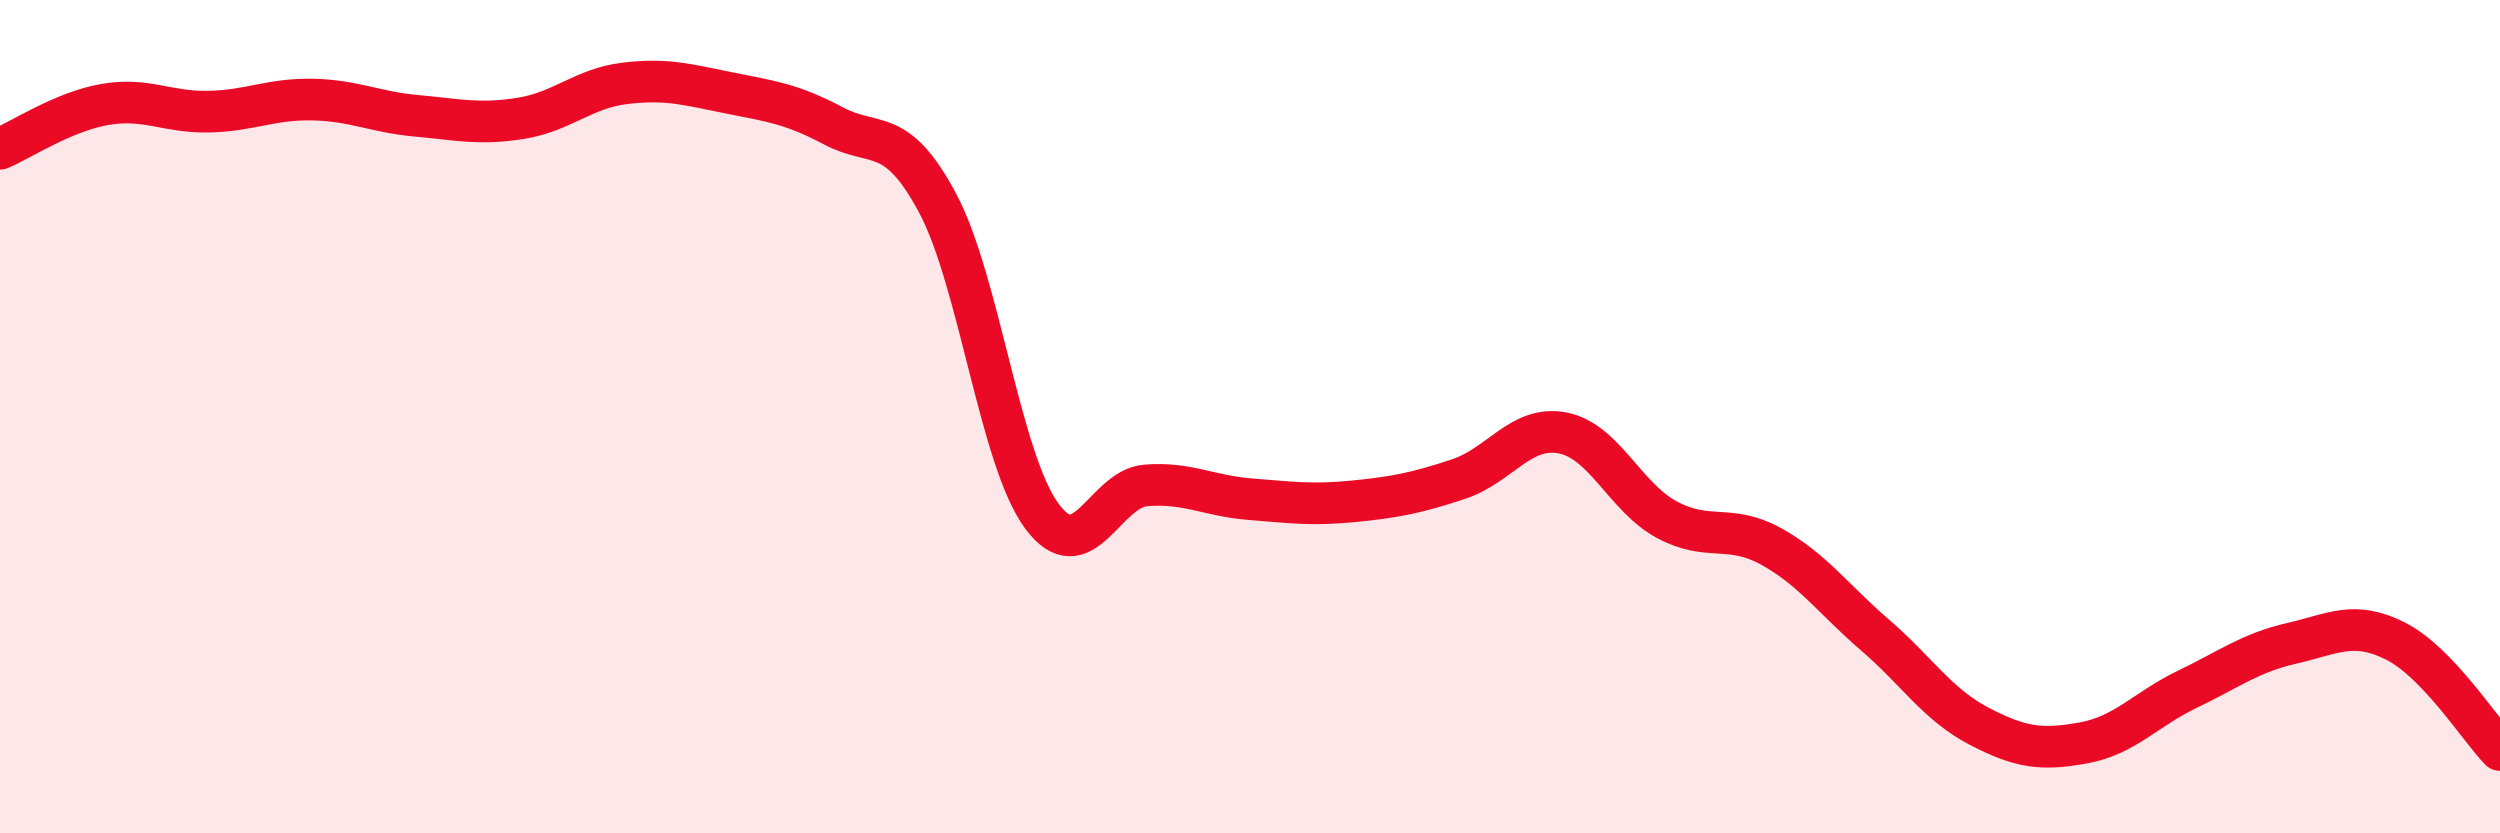
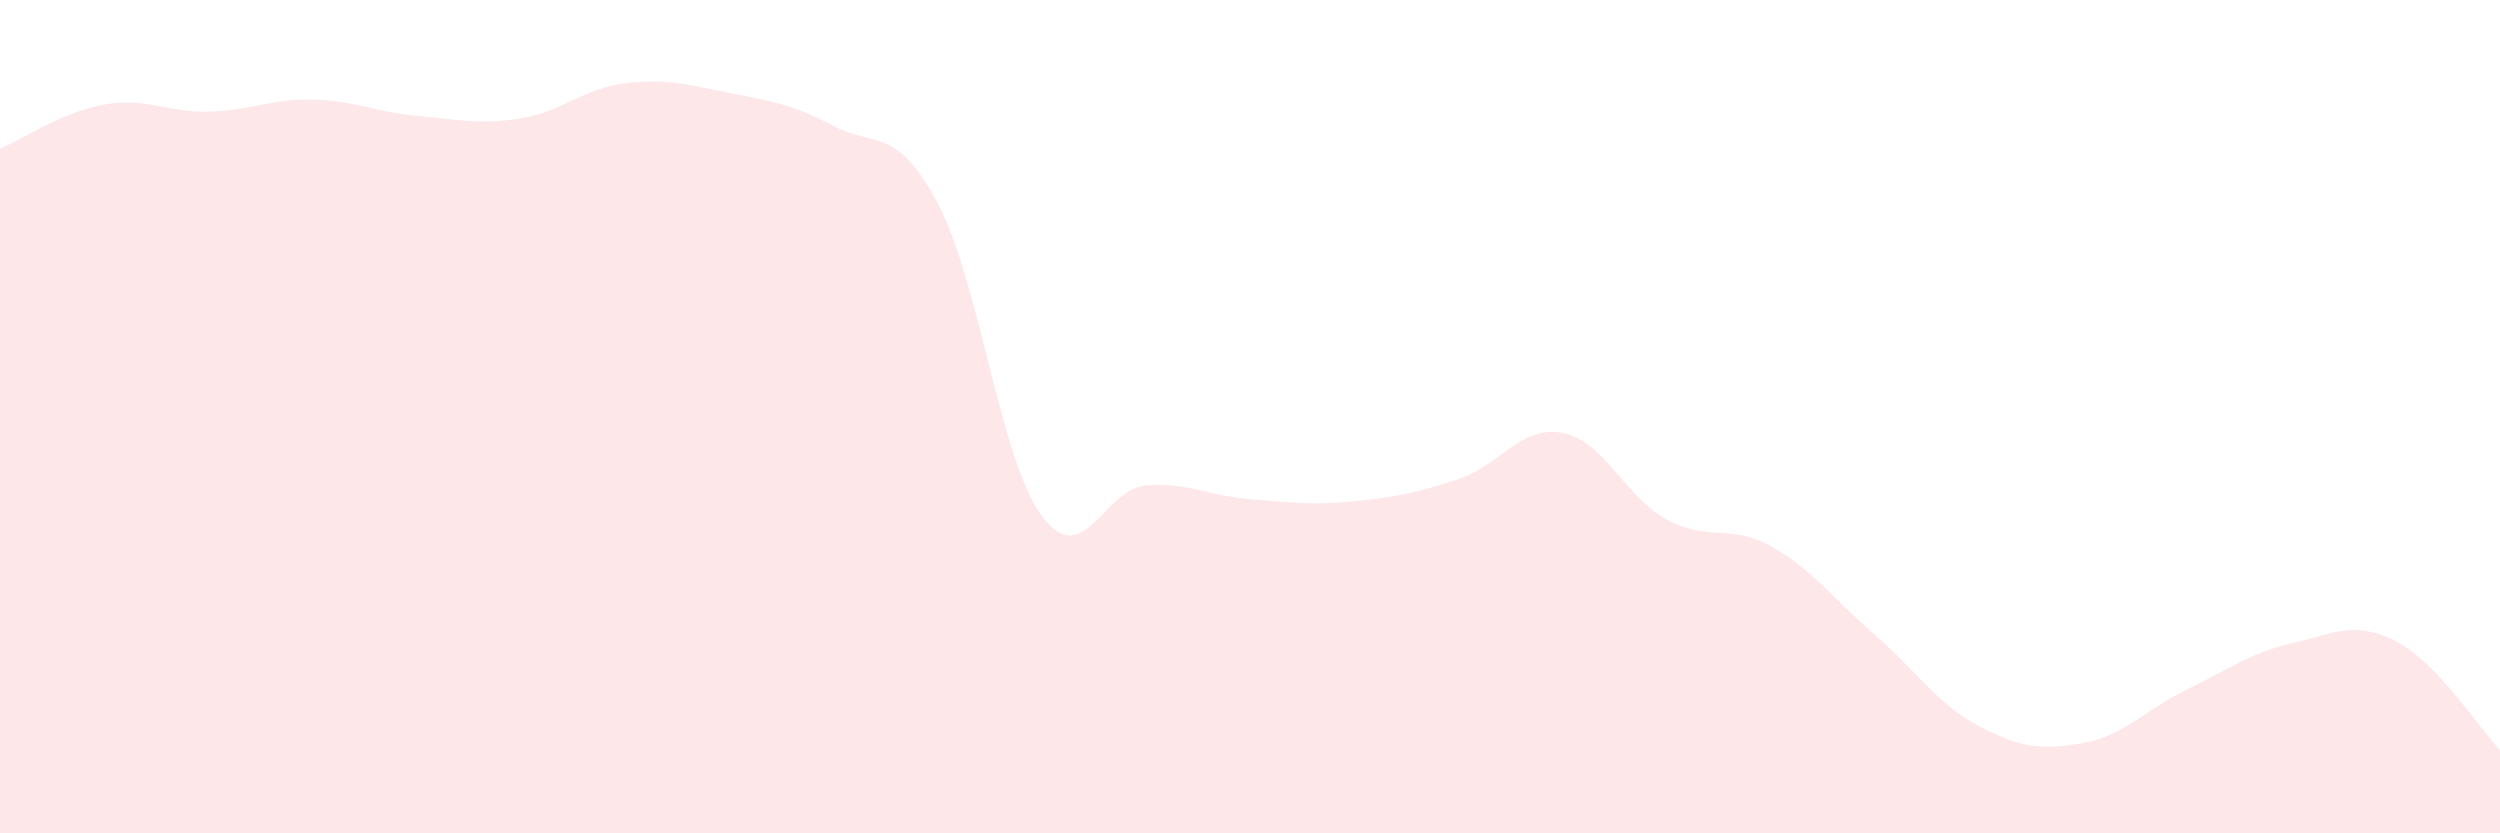
<svg xmlns="http://www.w3.org/2000/svg" width="60" height="20" viewBox="0 0 60 20">
  <path d="M 0,3.57 C 0.5,3.36 1.5,2.69 2.5,2.51 C 3.5,2.33 4,2.7 5,2.68 C 6,2.66 6.5,2.37 7.5,2.39 C 8.5,2.41 9,2.69 10,2.78 C 11,2.87 11.5,3 12.5,2.84 C 13.5,2.68 14,2.12 15,2 C 16,1.88 16.5,2.03 17.5,2.23 C 18.5,2.43 19,2.49 20,3.02 C 21,3.55 21.5,3 22.5,4.87 C 23.5,6.74 24,11.02 25,12.38 C 26,13.74 26.5,11.73 27.5,11.65 C 28.5,11.57 29,11.9 30,11.98 C 31,12.06 31.5,12.13 32.5,12.03 C 33.5,11.93 34,11.83 35,11.5 C 36,11.17 36.5,10.2 37.5,10.39 C 38.5,10.58 39,11.93 40,12.47 C 41,13.01 41.5,12.56 42.5,13.11 C 43.5,13.66 44,14.38 45,15.24 C 46,16.1 46.5,16.91 47.5,17.43 C 48.5,17.95 49,18.01 50,17.83 C 51,17.65 51.5,17.02 52.5,16.54 C 53.5,16.06 54,15.67 55,15.44 C 56,15.21 56.5,14.88 57.5,15.39 C 58.5,15.9 59.5,17.48 60,18L60 20L0 20Z" fill="#EB0A25" opacity="0.1" stroke-linecap="round" stroke-linejoin="round" />
-   <path d="M 0,3.57 C 0.5,3.36 1.5,2.69 2.5,2.51 C 3.5,2.33 4,2.7 5,2.68 C 6,2.66 6.5,2.37 7.5,2.39 C 8.5,2.41 9,2.69 10,2.78 C 11,2.87 11.5,3 12.5,2.84 C 13.5,2.68 14,2.12 15,2 C 16,1.88 16.5,2.03 17.5,2.23 C 18.5,2.43 19,2.49 20,3.02 C 21,3.55 21.5,3 22.5,4.87 C 23.5,6.74 24,11.02 25,12.38 C 26,13.74 26.5,11.73 27.5,11.65 C 28.5,11.57 29,11.9 30,11.98 C 31,12.06 31.5,12.13 32.5,12.03 C 33.5,11.93 34,11.83 35,11.5 C 36,11.17 36.5,10.2 37.5,10.39 C 38.5,10.58 39,11.93 40,12.47 C 41,13.01 41.5,12.56 42.5,13.11 C 43.5,13.66 44,14.38 45,15.24 C 46,16.1 46.5,16.91 47.5,17.43 C 48.5,17.95 49,18.01 50,17.83 C 51,17.65 51.5,17.02 52.5,16.54 C 53.5,16.06 54,15.67 55,15.44 C 56,15.21 56.5,14.88 57.5,15.39 C 58.5,15.9 59.5,17.48 60,18" stroke="#EB0A25" stroke-width="1" fill="none" stroke-linecap="round" stroke-linejoin="round" />
</svg>